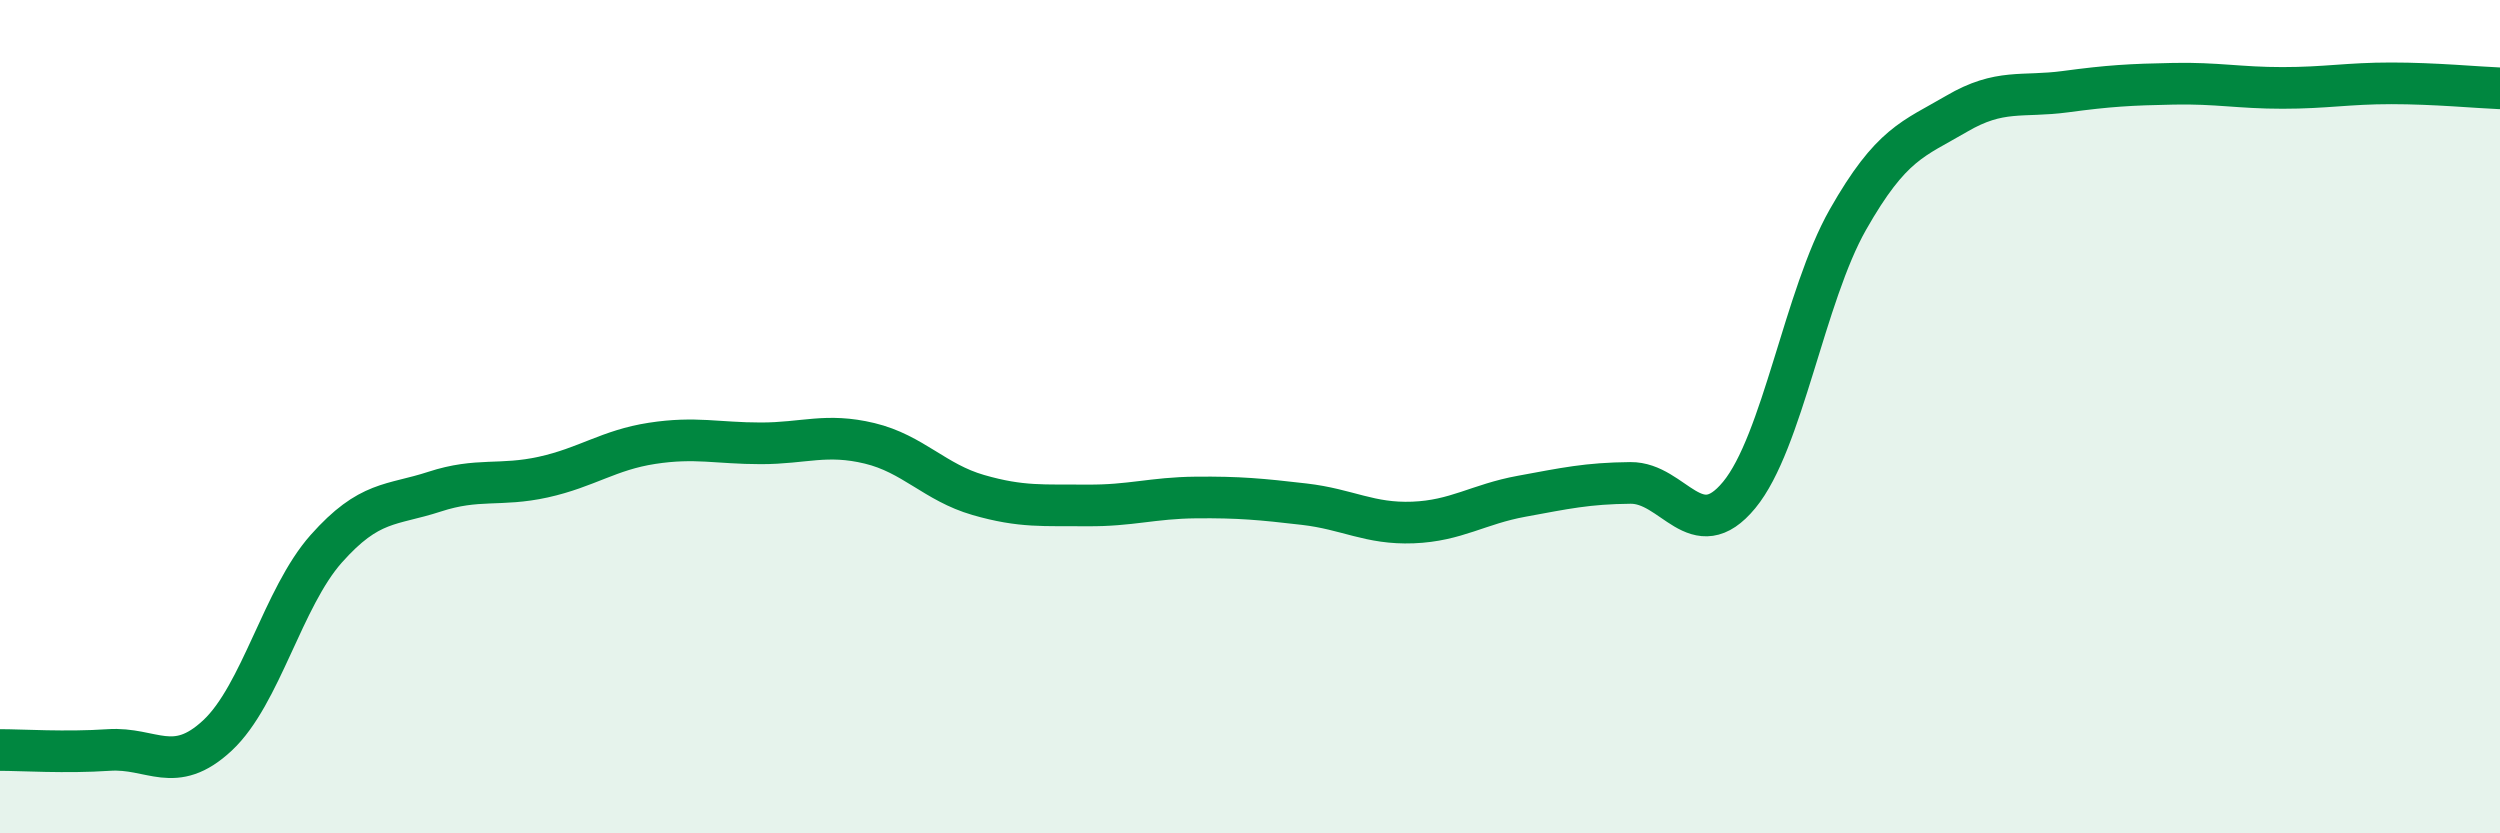
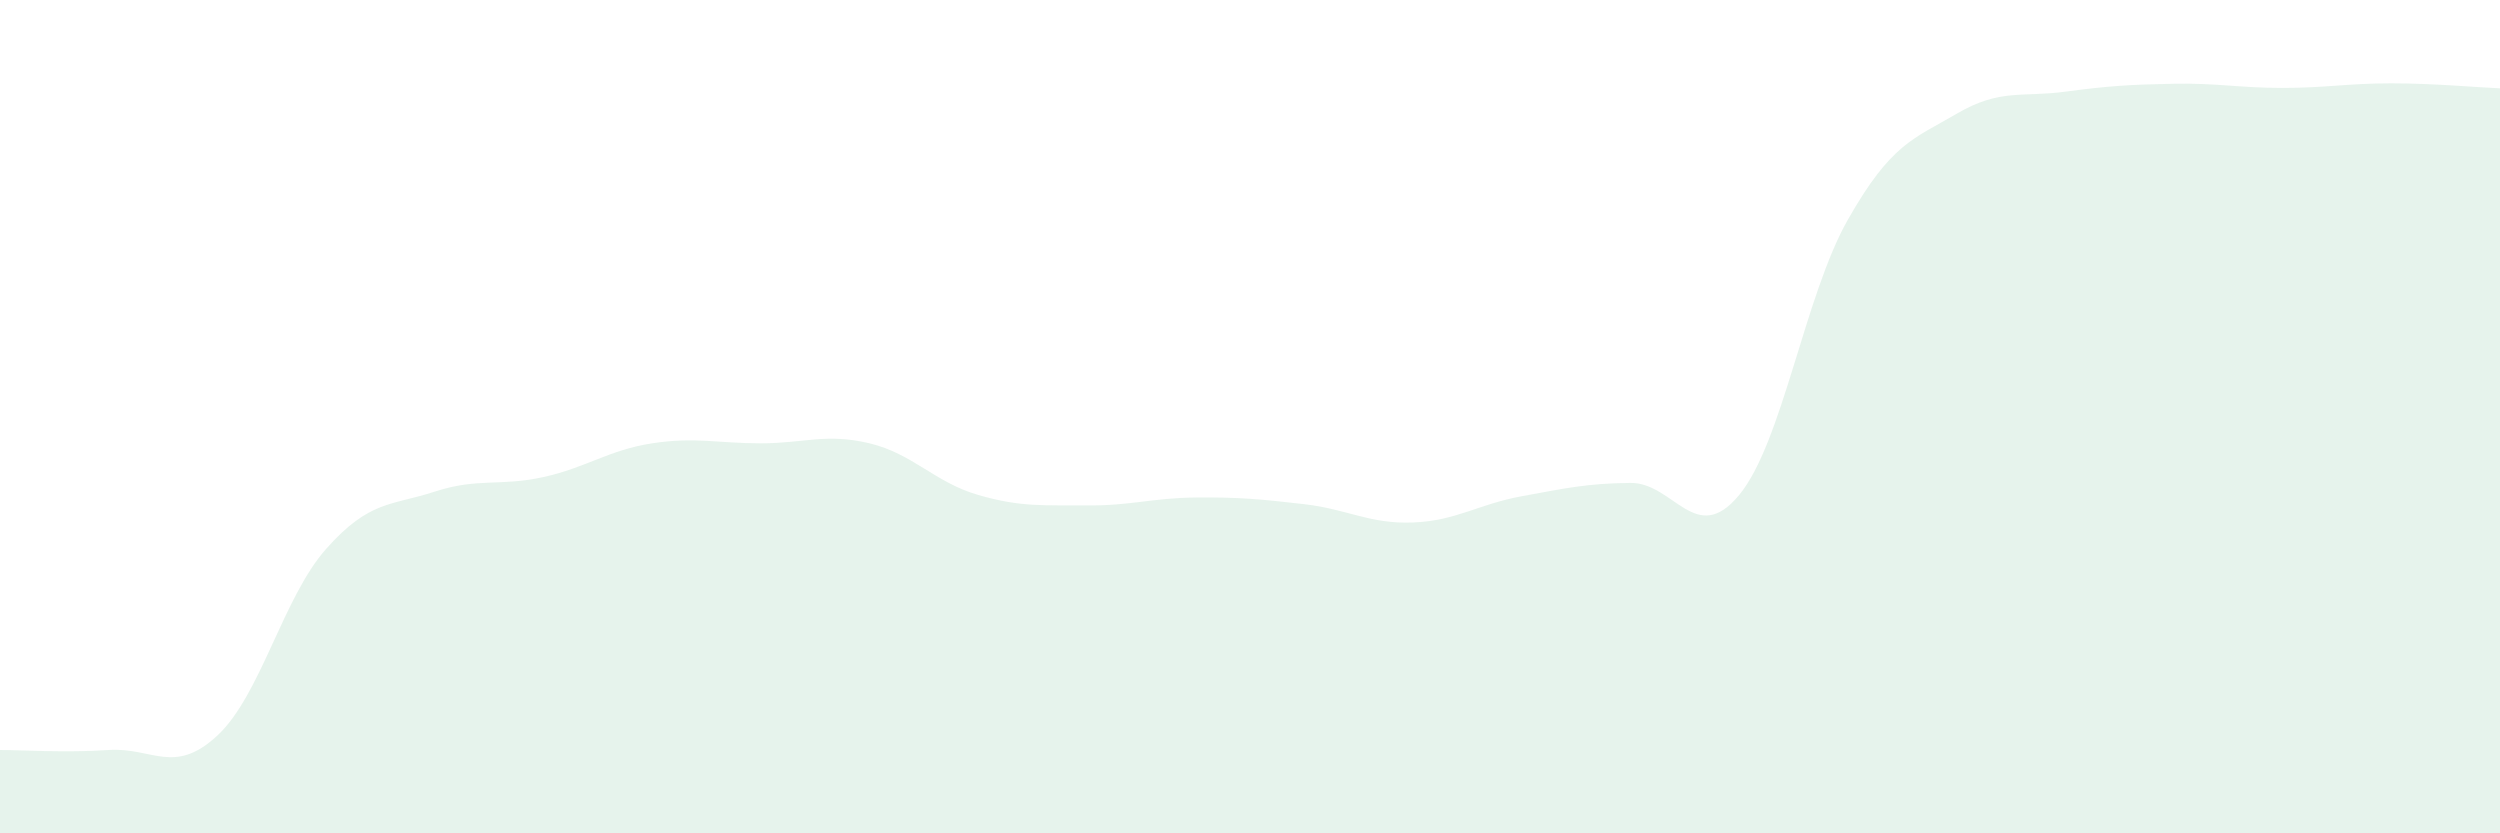
<svg xmlns="http://www.w3.org/2000/svg" width="60" height="20" viewBox="0 0 60 20">
  <path d="M 0,18 C 0.52,18 1.57,18.07 2.61,18 C 3.65,17.93 4.18,18.62 5.22,17.65 C 6.26,16.68 6.79,14.34 7.83,13.17 C 8.87,12 9.39,12.14 10.43,11.8 C 11.47,11.46 12,11.68 13.04,11.45 C 14.08,11.22 14.61,10.8 15.65,10.64 C 16.69,10.48 17.22,10.64 18.26,10.64 C 19.3,10.64 19.83,10.39 20.87,10.64 C 21.91,10.89 22.44,11.58 23.48,11.88 C 24.52,12.18 25.05,12.12 26.09,12.13 C 27.13,12.14 27.66,11.95 28.7,11.94 C 29.74,11.93 30.26,11.98 31.3,12.1 C 32.34,12.22 32.87,12.58 33.91,12.54 C 34.95,12.5 35.48,12.1 36.52,11.91 C 37.56,11.72 38.09,11.6 39.13,11.59 C 40.17,11.58 40.7,13.14 41.74,11.88 C 42.78,10.62 43.31,7.1 44.35,5.27 C 45.39,3.44 45.92,3.34 46.96,2.73 C 48,2.12 48.53,2.34 49.57,2.2 C 50.61,2.06 51.13,2.03 52.17,2.01 C 53.21,1.99 53.74,2.11 54.78,2.11 C 55.82,2.11 56.35,2 57.39,2 C 58.43,2 59.48,2.1 60,2.12L60 20L0 20Z" fill="#008740" opacity="0.1" stroke-linecap="round" stroke-linejoin="round" />
-   <path d="M 0,18 C 0.52,18 1.57,18.07 2.61,18 C 3.65,17.93 4.18,18.62 5.22,17.65 C 6.26,16.68 6.79,14.34 7.83,13.17 C 8.87,12 9.39,12.14 10.43,11.8 C 11.47,11.46 12,11.68 13.04,11.45 C 14.08,11.22 14.61,10.8 15.65,10.64 C 16.69,10.48 17.22,10.64 18.26,10.64 C 19.3,10.64 19.83,10.39 20.87,10.64 C 21.91,10.89 22.44,11.58 23.48,11.88 C 24.52,12.18 25.05,12.12 26.09,12.13 C 27.13,12.14 27.66,11.95 28.7,11.94 C 29.74,11.93 30.26,11.98 31.3,12.1 C 32.34,12.22 32.87,12.58 33.91,12.54 C 34.95,12.5 35.48,12.1 36.52,11.91 C 37.56,11.72 38.09,11.6 39.13,11.59 C 40.17,11.58 40.7,13.14 41.74,11.88 C 42.78,10.62 43.31,7.1 44.35,5.27 C 45.39,3.44 45.92,3.34 46.96,2.73 C 48,2.12 48.53,2.34 49.57,2.2 C 50.61,2.06 51.13,2.03 52.17,2.01 C 53.21,1.99 53.74,2.11 54.78,2.11 C 55.82,2.11 56.35,2 57.39,2 C 58.43,2 59.48,2.1 60,2.12" stroke="#008740" stroke-width="1" fill="none" stroke-linecap="round" stroke-linejoin="round" />
</svg>